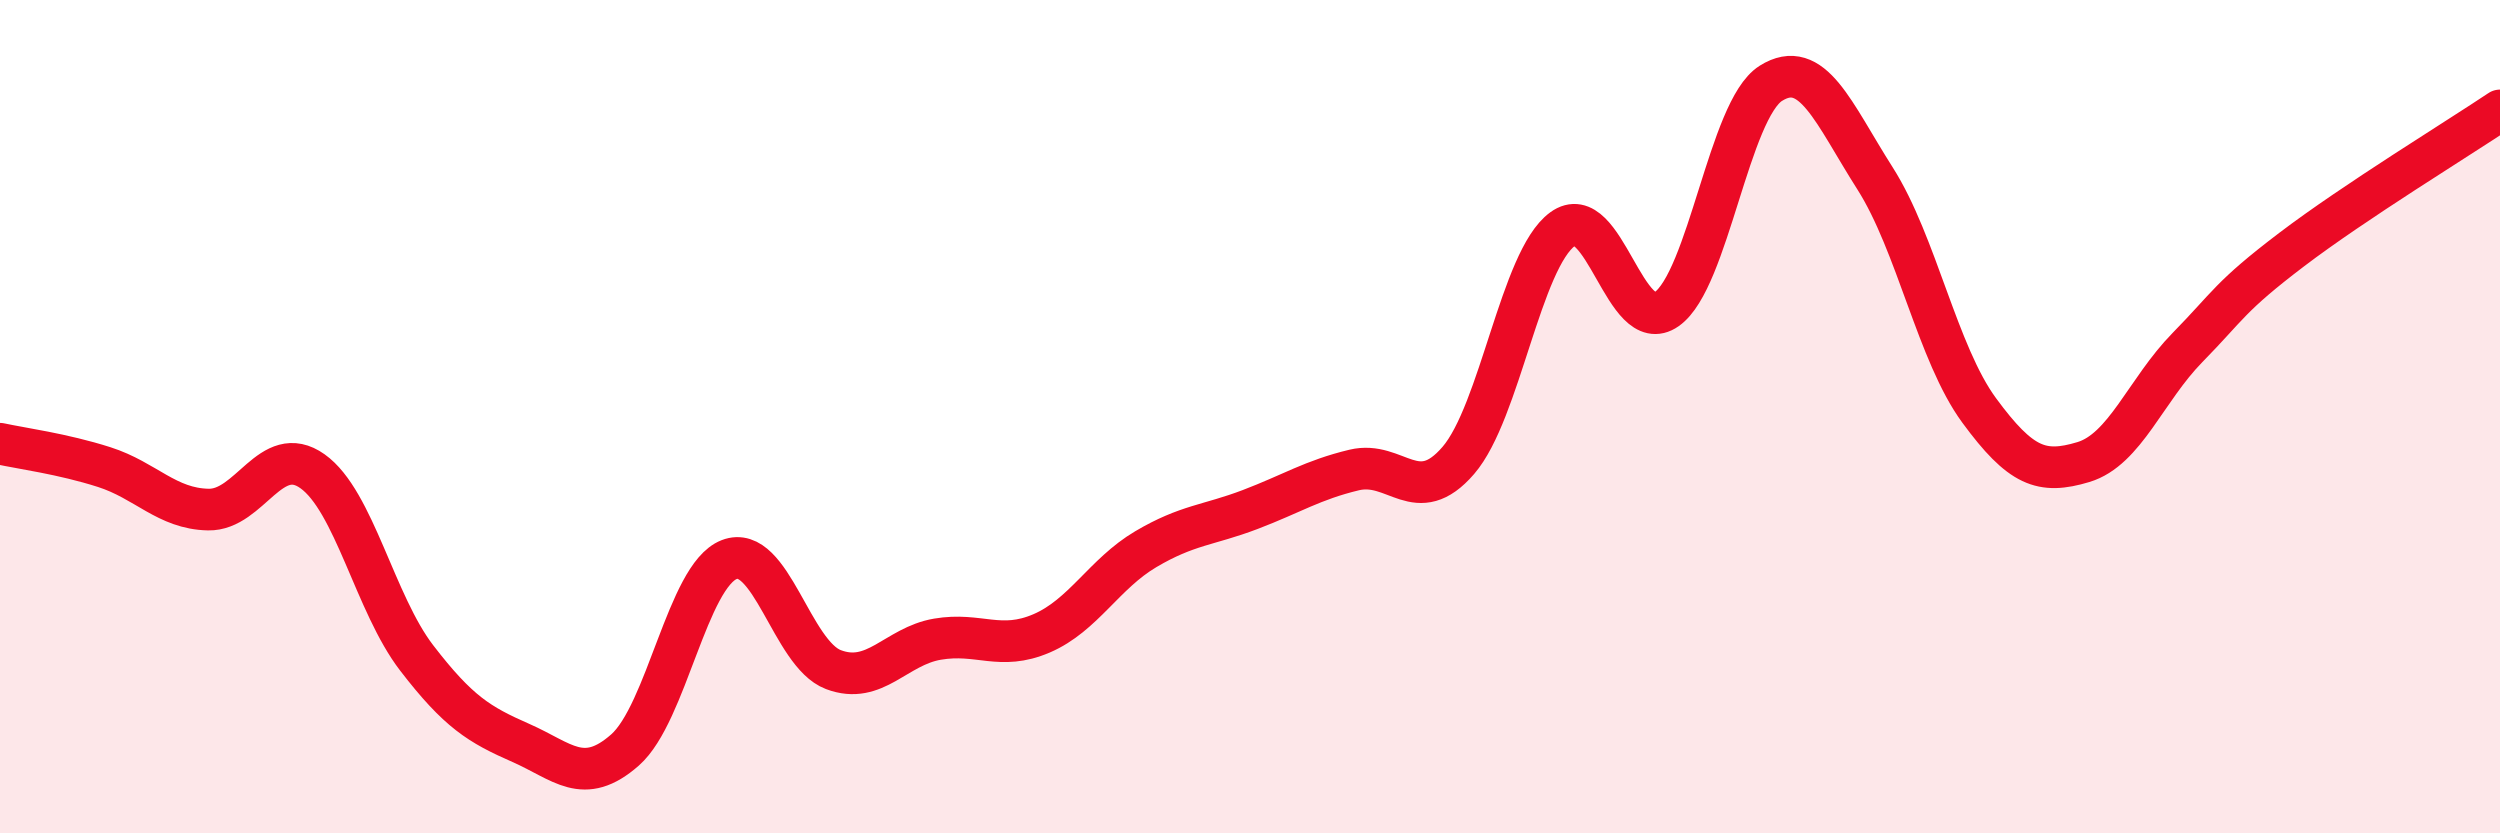
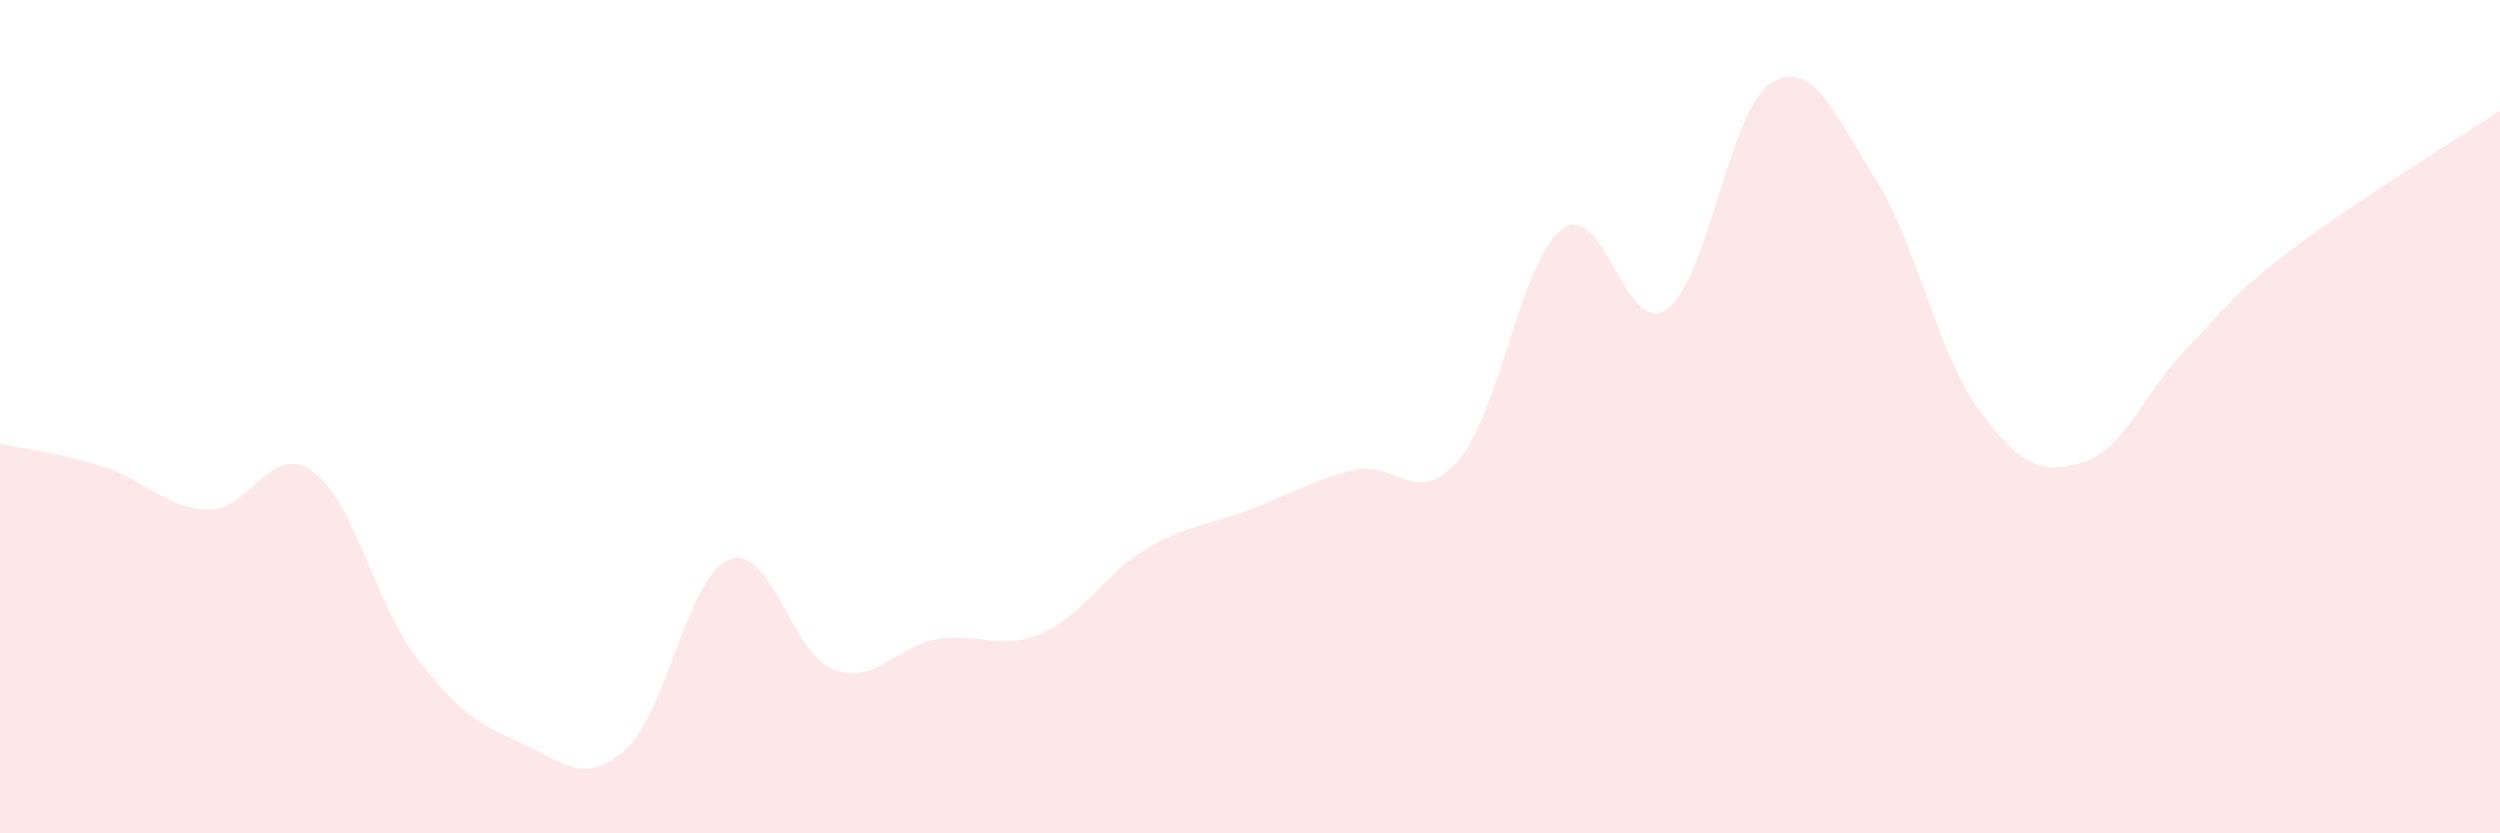
<svg xmlns="http://www.w3.org/2000/svg" width="60" height="20" viewBox="0 0 60 20">
  <path d="M 0,10.65 C 0.5,10.76 1.5,10.89 2.5,11.21 C 3.5,11.53 4,12.21 5,12.23 C 6,12.25 6.5,10.6 7.5,11.31 C 8.5,12.02 9,14.49 10,15.79 C 11,17.09 11.5,17.39 12.5,17.83 C 13.5,18.27 14,18.88 15,18 C 16,17.12 16.5,13.82 17.5,13.43 C 18.5,13.04 19,15.69 20,16.07 C 21,16.45 21.5,15.51 22.5,15.34 C 23.5,15.17 24,15.63 25,15.2 C 26,14.77 26.5,13.77 27.5,13.18 C 28.5,12.59 29,12.61 30,12.23 C 31,11.85 31.5,11.52 32.5,11.28 C 33.5,11.04 34,12.21 35,11.05 C 36,9.89 36.5,6.23 37.5,5.5 C 38.5,4.77 39,8.12 40,7.42 C 41,6.72 41.5,2.63 42.5,2 C 43.5,1.37 44,2.71 45,4.28 C 46,5.85 46.5,8.49 47.5,9.85 C 48.5,11.21 49,11.39 50,11.09 C 51,10.79 51.5,9.36 52.5,8.34 C 53.5,7.32 53.5,7.13 55,5.99 C 56.5,4.85 59,3.32 60,2.65L60 20L0 20Z" fill="#EB0A25" opacity="0.1" stroke-linecap="round" stroke-linejoin="round" />
-   <path d="M 0,10.65 C 0.5,10.76 1.5,10.89 2.5,11.21 C 3.5,11.53 4,12.21 5,12.23 C 6,12.25 6.5,10.6 7.5,11.31 C 8.5,12.02 9,14.49 10,15.79 C 11,17.09 11.5,17.39 12.5,17.83 C 13.5,18.27 14,18.88 15,18 C 16,17.12 16.5,13.82 17.5,13.43 C 18.5,13.04 19,15.69 20,16.07 C 21,16.45 21.5,15.51 22.5,15.34 C 23.5,15.17 24,15.63 25,15.2 C 26,14.77 26.5,13.77 27.5,13.18 C 28.5,12.59 29,12.61 30,12.23 C 31,11.85 31.5,11.52 32.5,11.28 C 33.5,11.04 34,12.21 35,11.05 C 36,9.89 36.5,6.23 37.5,5.5 C 38.5,4.77 39,8.12 40,7.42 C 41,6.72 41.5,2.63 42.5,2 C 43.5,1.37 44,2.71 45,4.28 C 46,5.85 46.5,8.49 47.5,9.85 C 48.5,11.21 49,11.39 50,11.09 C 51,10.79 51.5,9.36 52.5,8.34 C 53.5,7.32 53.5,7.13 55,5.99 C 56.5,4.85 59,3.32 60,2.65" stroke="#EB0A25" stroke-width="1" fill="none" stroke-linecap="round" stroke-linejoin="round" />
</svg>